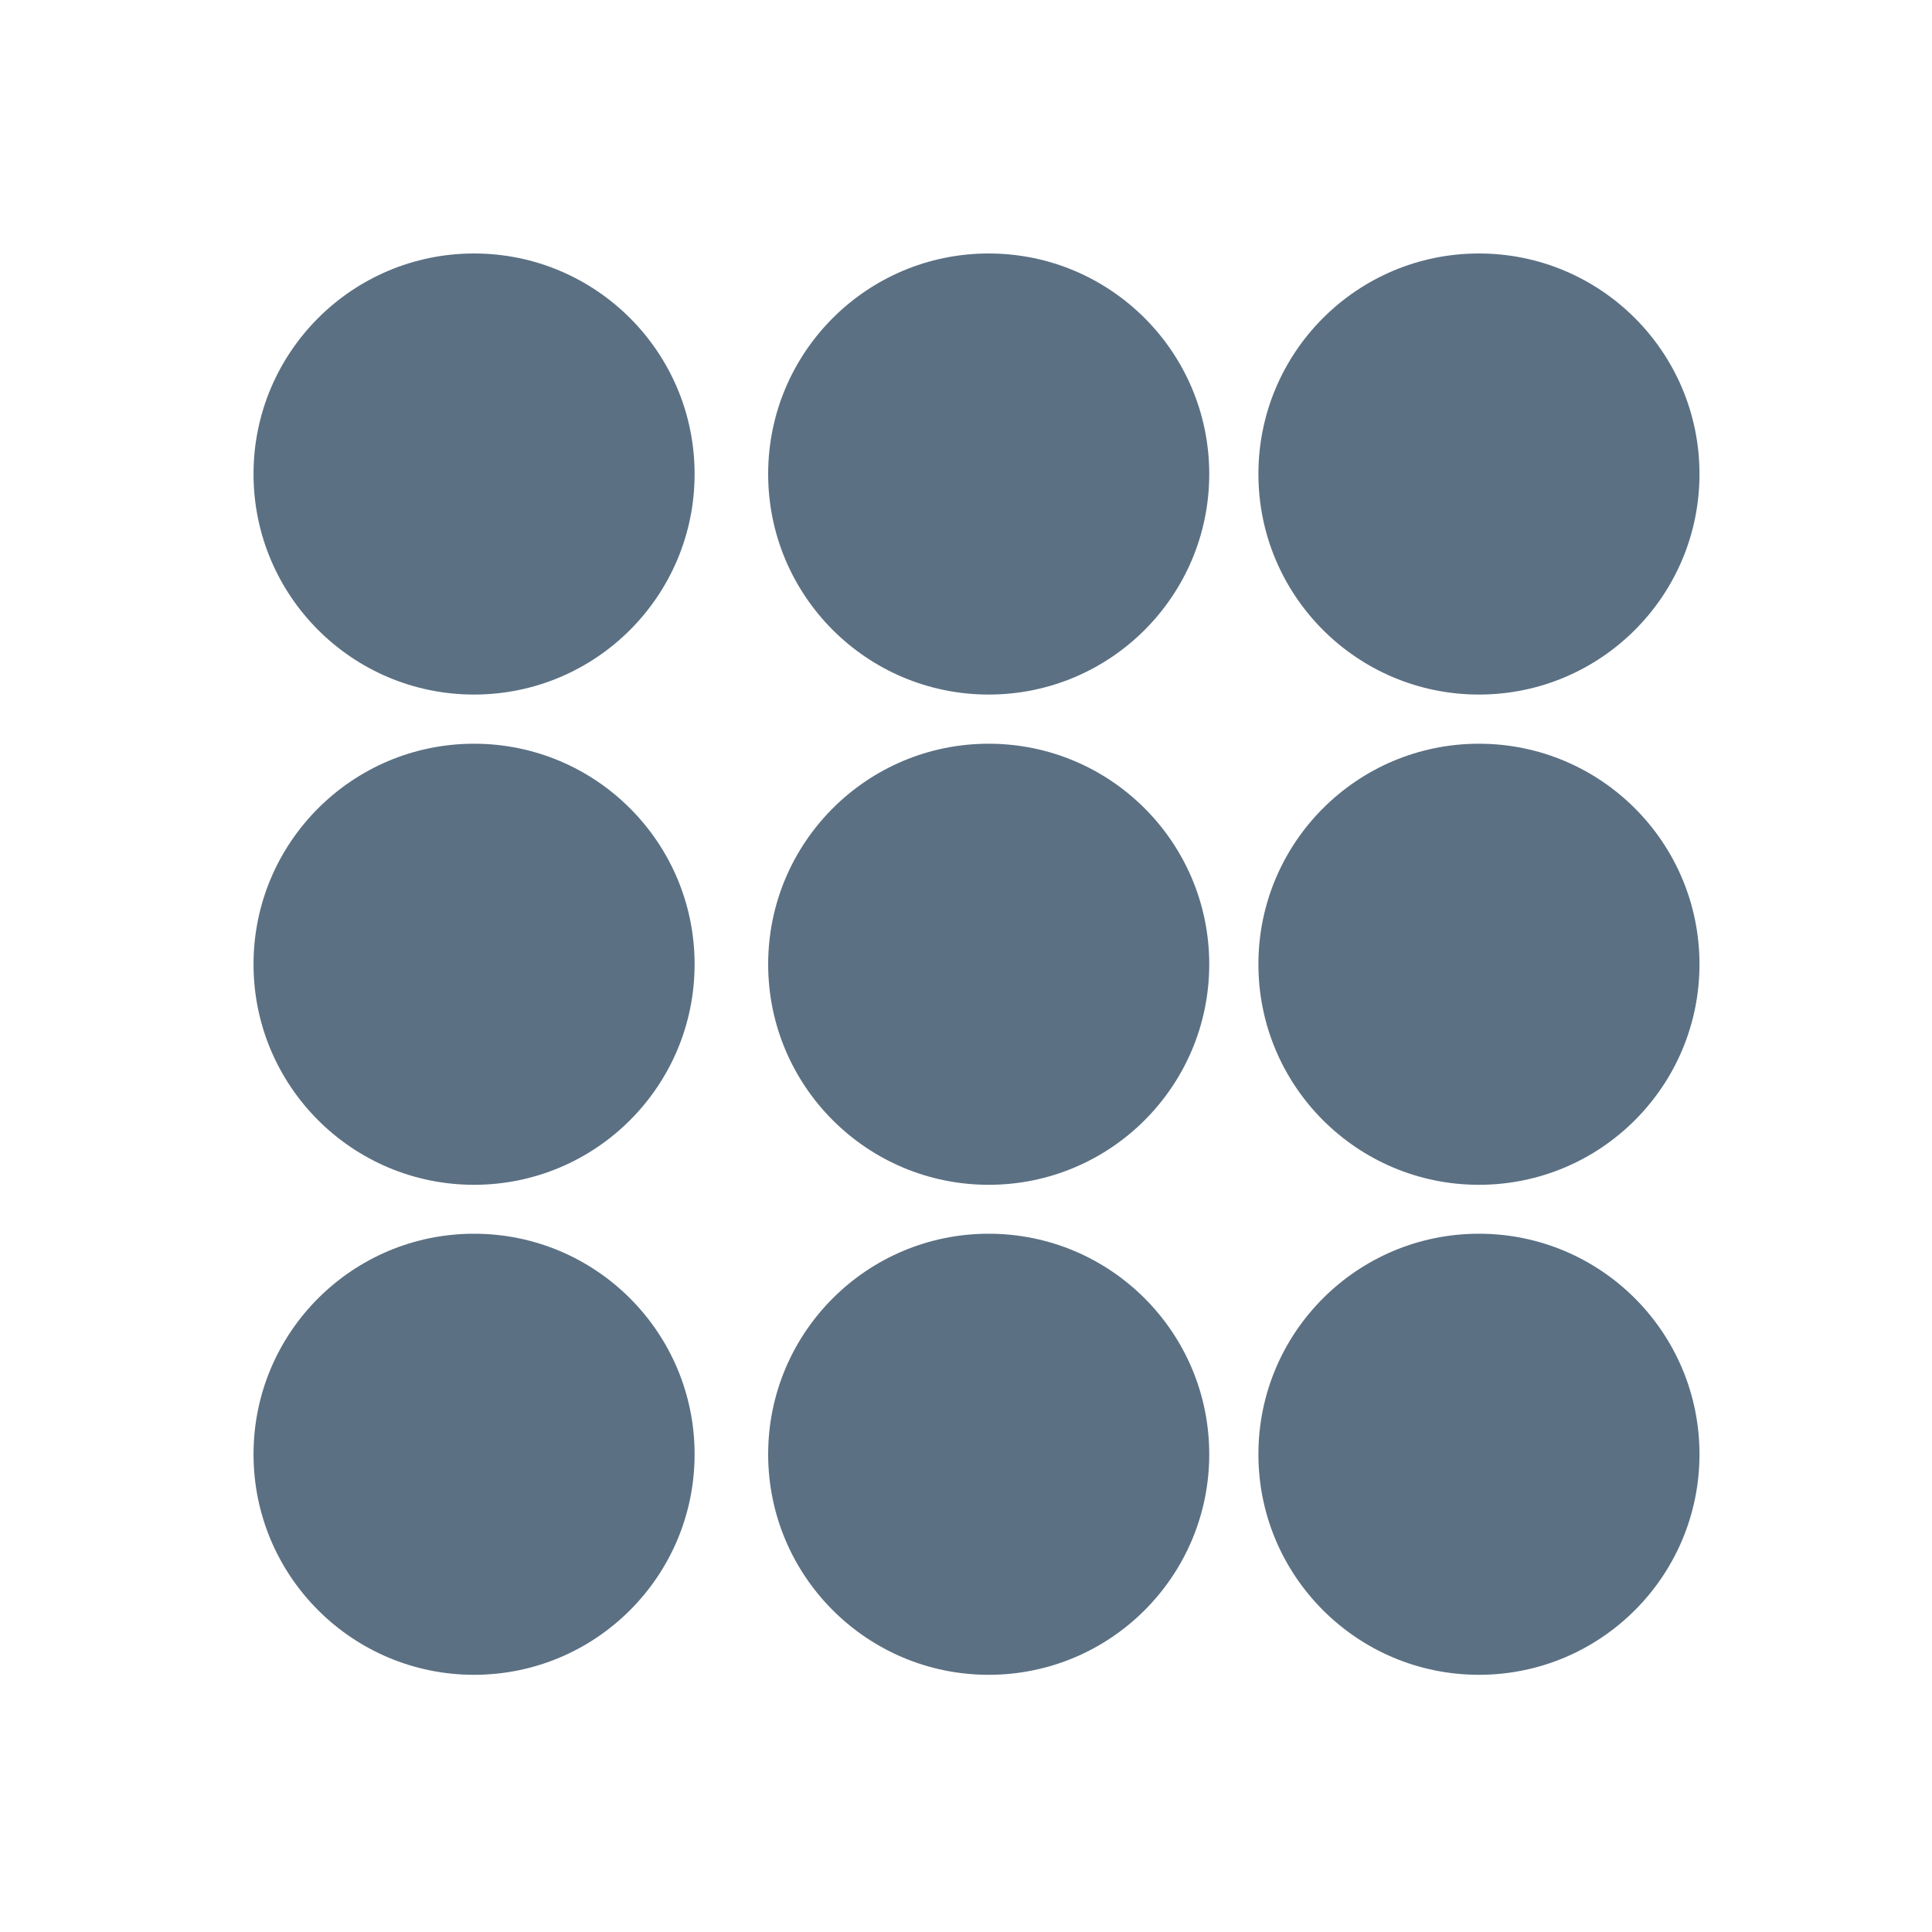
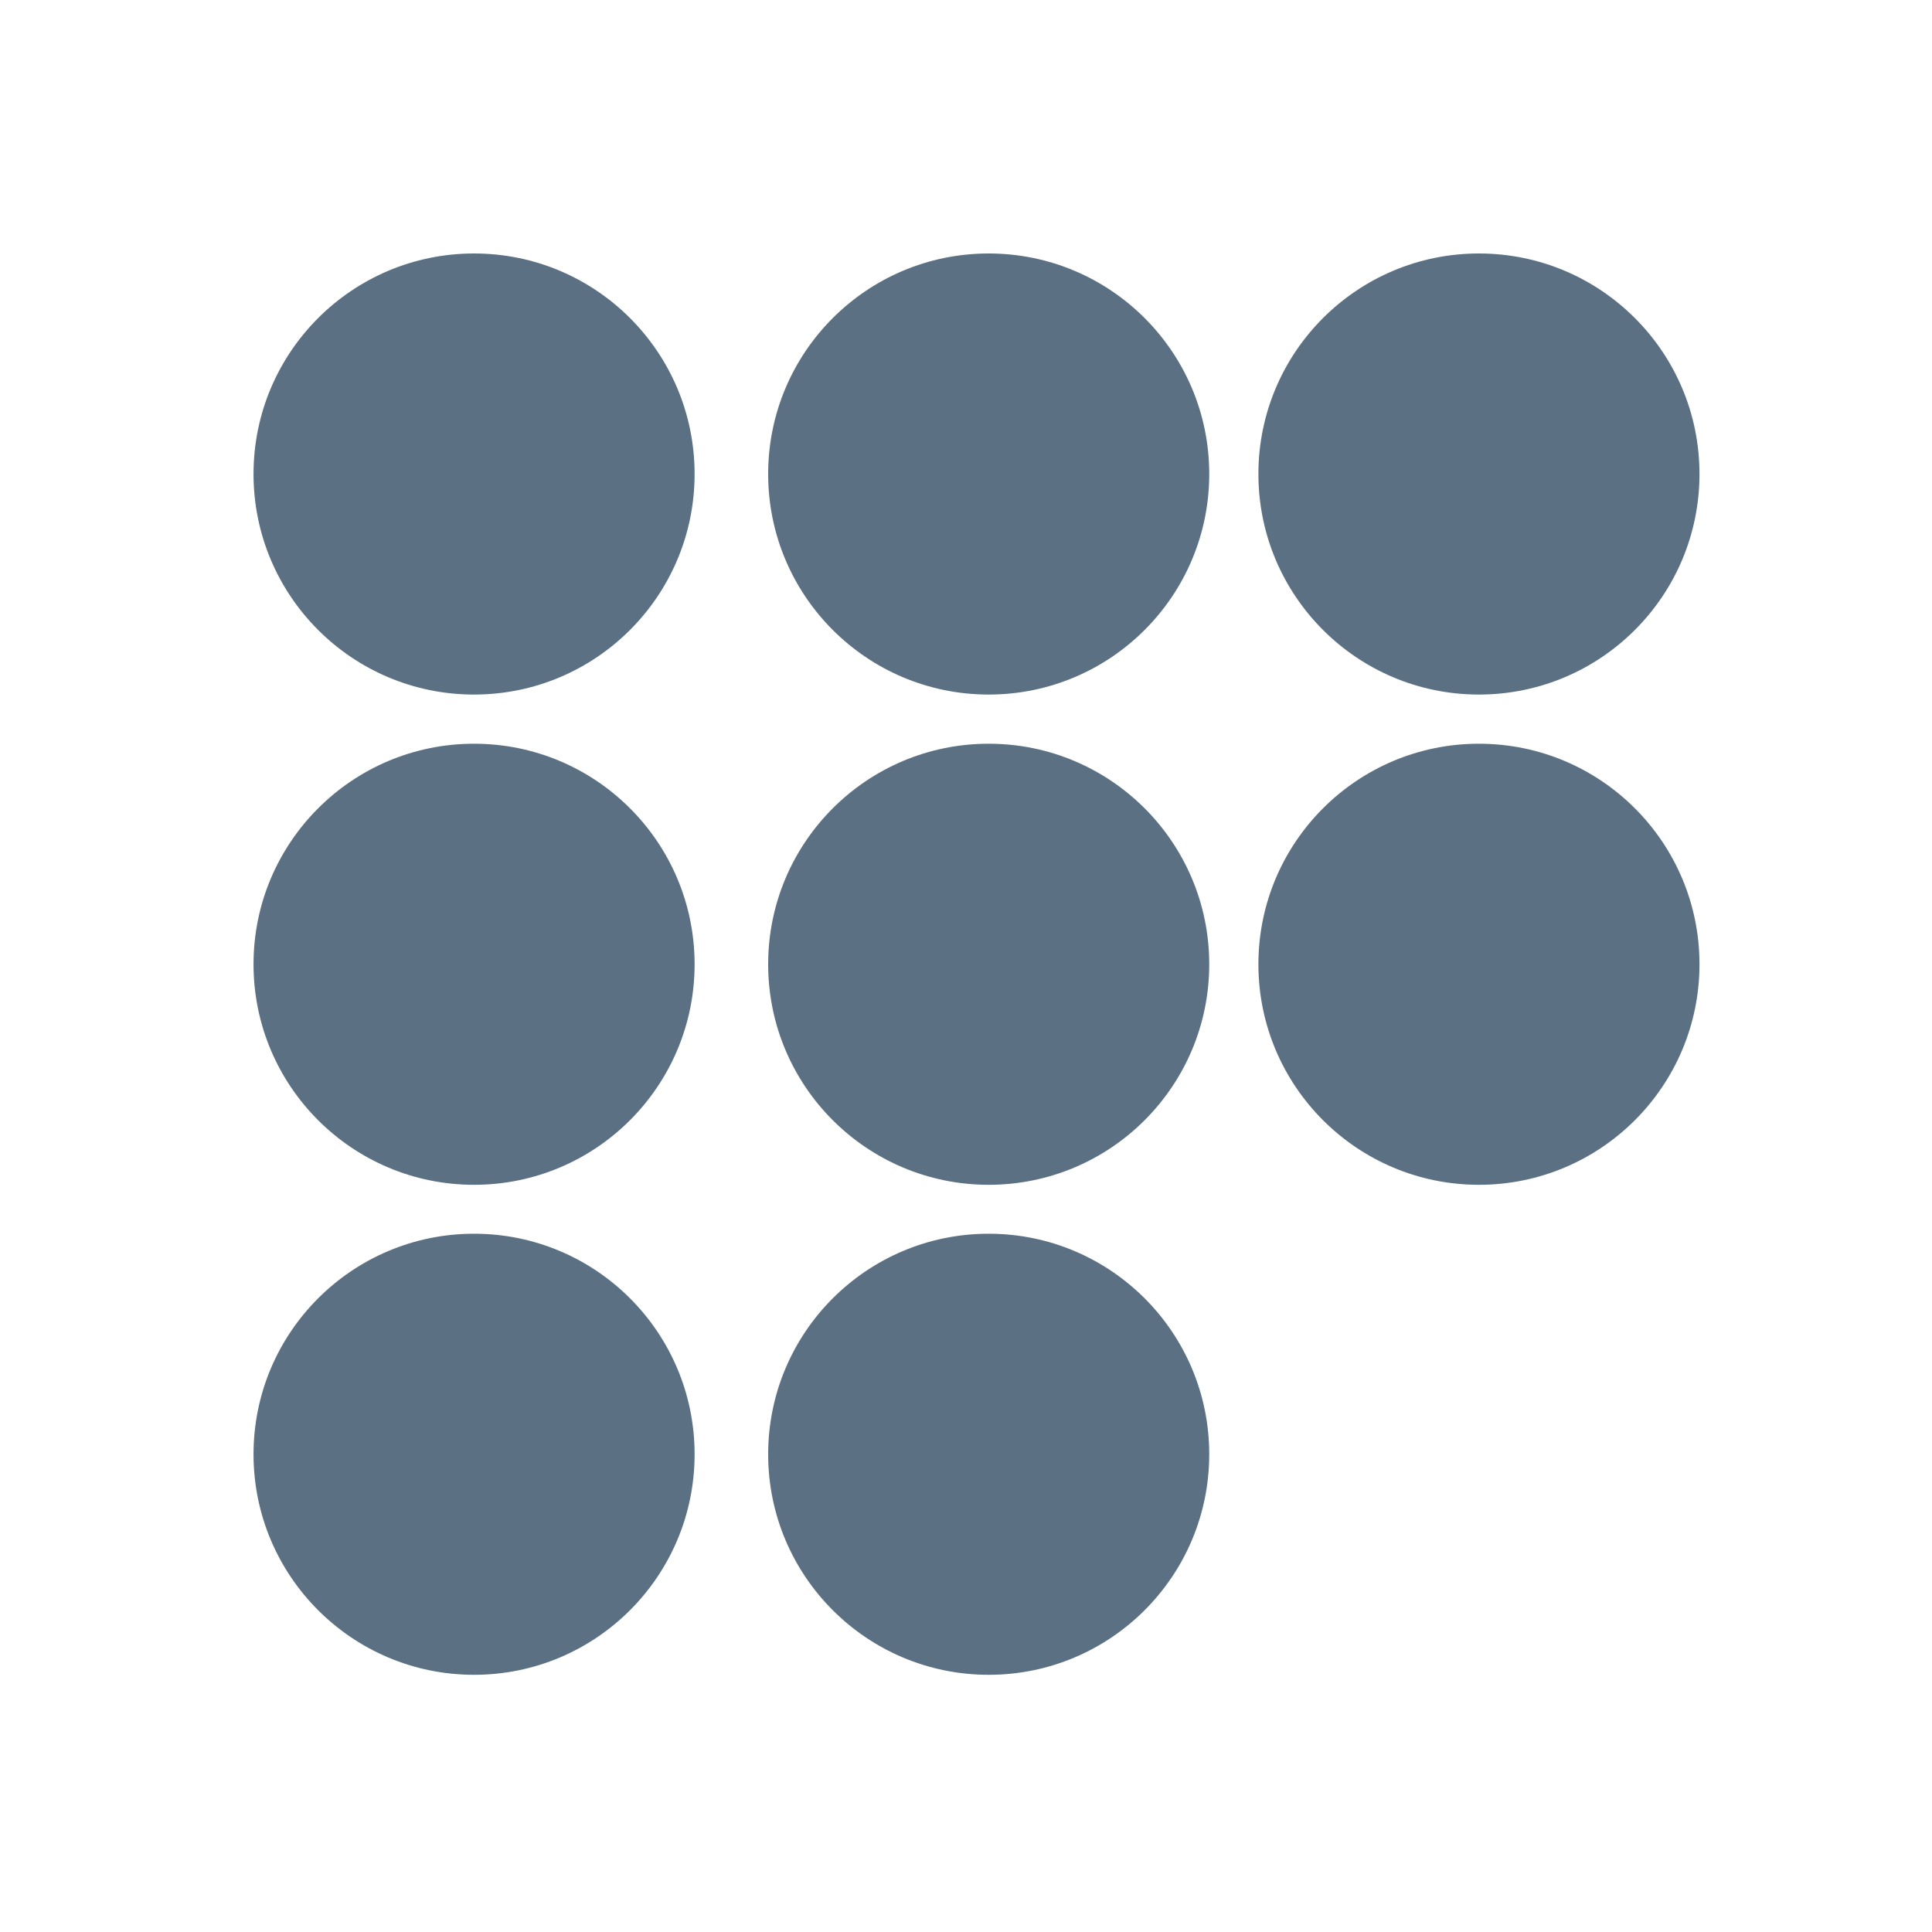
<svg xmlns="http://www.w3.org/2000/svg" width="80" height="80" version="1.1" viewBox="0 0 80 80">
  <path d="m19.63 28.76c5.044 0 9.132-4.089 9.132-9.132 0-5.044-4.089-9.132-9.132-9.132s-9.132 4.089-9.132 9.132c0 5.044 4.089 9.132 9.132 9.132z" fill="#5b7083" />
  <path d="m40.94 28.76c5.044 0 9.132-4.089 9.132-9.132 0-5.044-4.089-9.132-9.132-9.132-5.044 0-9.132 4.089-9.132 9.132 0 5.044 4.089 9.132 9.132 9.132z" fill="#5b7083" />
  <path d="m61.24 28.76c5.044 0 9.132-4.089 9.132-9.132 0-5.044-4.089-9.132-9.132-9.132-5.044 0-9.132 4.089-9.132 9.132 0 5.044 4.089 9.132 9.132 9.132z" fill="#5b7083" />
  <path d="m40.94 69.35c5.044 0 9.132-4.089 9.132-9.132 0-5.044-4.089-9.132-9.132-9.132-5.044 0-9.132 4.089-9.132 9.132 0 5.044 4.089 9.132 9.132 9.132z" fill="#5b7083" />
-   <path d="m61.24 69.35c5.044 0 9.132-4.089 9.132-9.132 0-5.044-4.089-9.132-9.132-9.132-5.044 0-9.132 4.089-9.132 9.132 0 5.044 4.089 9.132 9.132 9.132z" fill="#5b7083" />
  <path d="m19.63 49.06c5.044 0 9.132-4.089 9.132-9.132 0-5.044-4.089-9.132-9.132-9.132s-9.132 4.089-9.132 9.132c0 5.044 4.089 9.132 9.132 9.132z" fill="#5b7083" />
  <path d="m40.94 49.06c5.044 0 9.132-4.089 9.132-9.132 0-5.044-4.089-9.132-9.132-9.132-5.044 0-9.132 4.089-9.132 9.132 0 5.044 4.089 9.132 9.132 9.132z" fill="#5b7083" />
  <path d="m61.24 49.06c5.044 0 9.132-4.089 9.132-9.132 0-5.044-4.089-9.132-9.132-9.132s-9.132 4.089-9.132 9.132c0 5.044 4.089 9.132 9.132 9.132z" fill="#5b7083" />
  <path d="m19.63 69.35c5.044 0 9.132-4.089 9.132-9.132 0-5.044-4.089-9.132-9.132-9.132s-9.132 4.089-9.132 9.132c0 5.044 4.089 9.132 9.132 9.132z" fill="#5b7083" />
</svg>